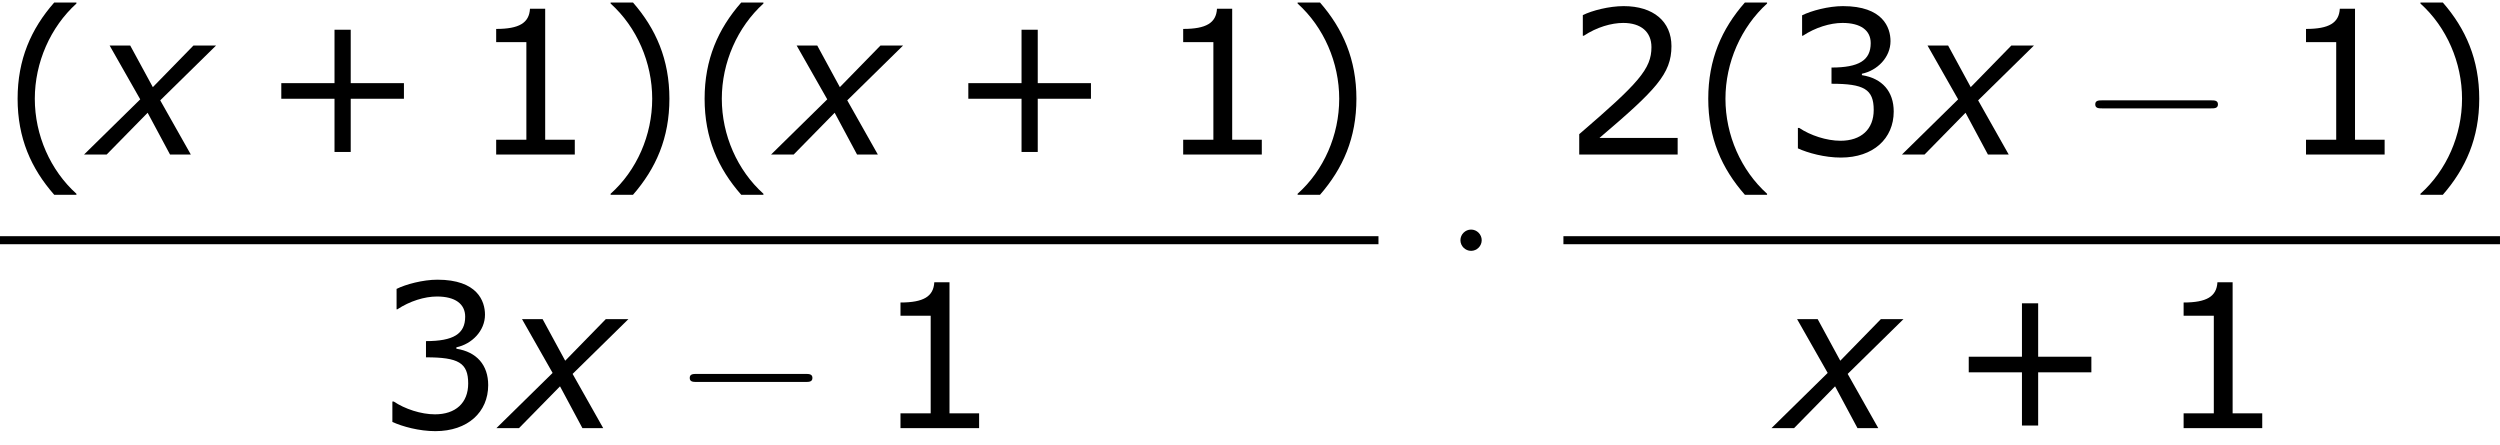
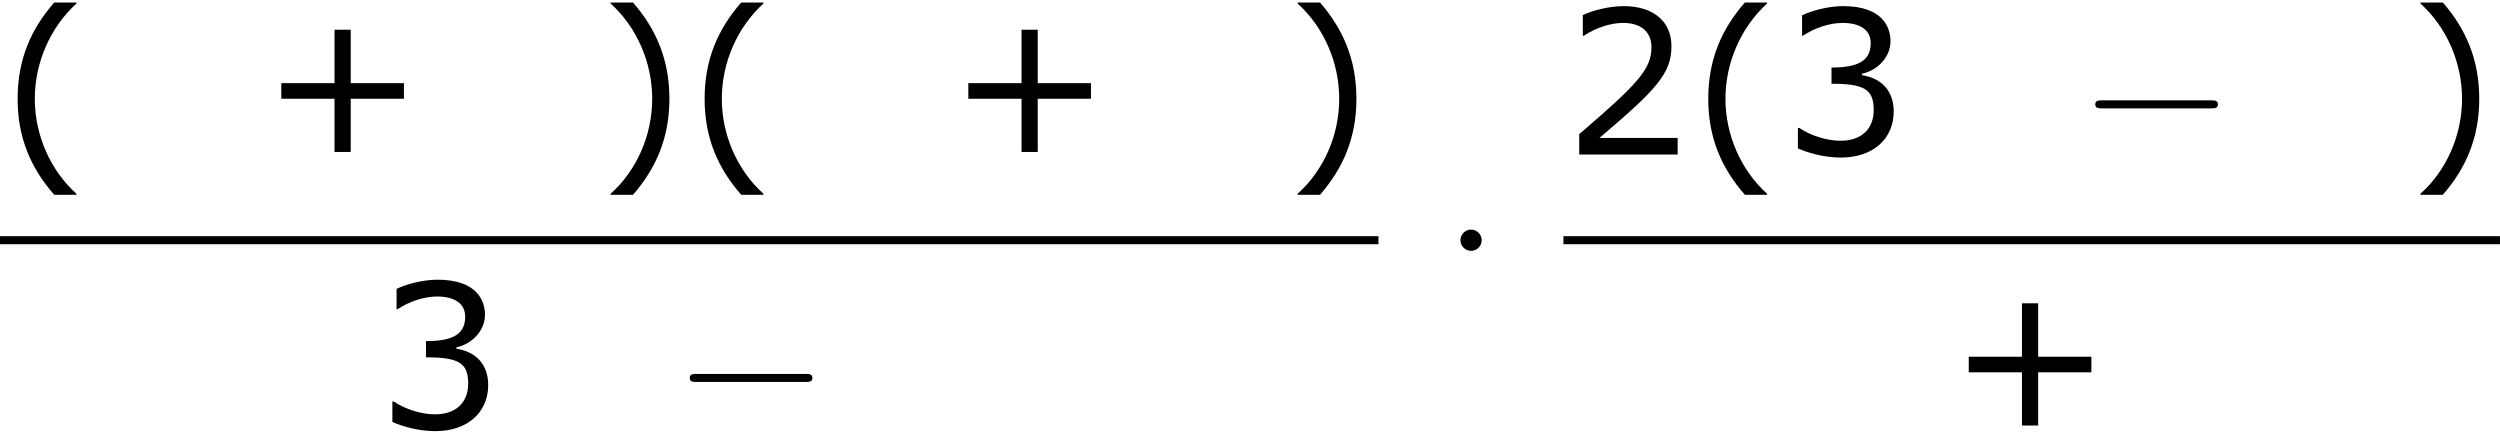
<svg xmlns="http://www.w3.org/2000/svg" xmlns:xlink="http://www.w3.org/1999/xlink" height="29.926pt" version="1.1" viewBox="-0.244 -0.228 168.195 29.926" width="168.195pt">
  <defs>
    <path d="M4.55 2.394V2.334C3.001 0.941 2.072 -1.155 2.072 -3.323C2.072 -5.479 3.001 -7.587 4.55 -8.992V-9.052H3.228C1.846 -7.48 1.048 -5.657 1.048 -3.323S1.846 0.822 3.228 2.394H4.55Z" id="g4-40" />
    <path d="M4.359 -3.323C4.359 -5.657 3.561 -7.48 2.192 -9.052H0.858V-8.992C2.418 -7.587 3.335 -5.479 3.335 -3.323C3.335 -1.155 2.418 0.941 0.858 2.334V2.394H2.192C3.561 0.822 4.359 -0.989 4.359 -3.323Z" id="g4-41" />
    <path d="M8.528 -3.323V-4.252H5.36V-7.432H4.395V-4.252H1.227V-3.323H4.395V-0.155H5.36V-3.323H8.528Z" id="g4-43" />
-     <path d="M6.301 0V-0.881H4.538V-8.683H3.633C3.585 -7.837 2.99 -7.48 1.62 -7.48V-6.694H3.418V-0.881H1.62V0H6.301Z" id="g4-49" />
    <path d="M6.801 0V-0.989H2.144C5.491 -3.835 6.432 -4.8 6.432 -6.455C6.432 -7.92 5.36 -8.838 3.585 -8.838C2.728 -8.838 1.703 -8.576 1.155 -8.302V-7.075H1.215C1.989 -7.587 2.859 -7.837 3.561 -7.837C4.621 -7.837 5.241 -7.301 5.241 -6.396C5.241 -5.098 4.478 -4.252 0.941 -1.215V0H6.801Z" id="g4-50" />
    <path d="M6.682 -2.561C6.682 -3.752 6.003 -4.538 4.788 -4.728V-4.812C5.705 -5.002 6.491 -5.788 6.491 -6.753C6.491 -7.563 6.039 -8.838 3.657 -8.838C2.799 -8.838 1.775 -8.564 1.227 -8.29V-7.075H1.274C2.013 -7.563 2.894 -7.837 3.633 -7.837C4.717 -7.837 5.312 -7.396 5.312 -6.634C5.312 -5.61 4.609 -5.181 2.978 -5.181V-4.216C4.907 -4.216 5.491 -3.895 5.491 -2.656C5.491 -1.501 4.74 -0.822 3.514 -0.822C2.68 -0.822 1.715 -1.143 1.06 -1.584H0.977V-0.369C1.572 -0.095 2.573 0.179 3.537 0.179C5.467 0.179 6.682 -0.953 6.682 -2.561Z" id="g4-51" />
-     <path d="M2.942 -3.287L-0.405 0H0.941L3.383 -2.489L4.717 0H5.955L4.133 -3.228L7.456 -6.491H6.11L3.692 -4.014L2.346 -6.491H1.12L2.942 -3.287Z" id="g1-120" />
    <path d="M7.878 -2.75C8.082 -2.75 8.297 -2.75 8.297 -2.989S8.082 -3.228 7.878 -3.228H1.411C1.207 -3.228 0.992 -3.228 0.992 -2.989S1.207 -2.75 1.411 -2.75H7.878Z" id="g2-0" />
    <path d="M2.295 -2.989C2.295 -3.335 2.008 -3.622 1.662 -3.622S1.028 -3.335 1.028 -2.989S1.315 -2.355 1.662 -2.355S2.295 -2.642 2.295 -2.989Z" id="g2-1" />
  </defs>
  <g id="page1" transform="matrix(1.13 0 0 1.13 -65.342 -60.956)">
    <use x="57.609" xlink:href="#g4-40" y="62.944" />
    <use x="63.016" xlink:href="#g1-120" y="62.944" />
    <use x="73.13" xlink:href="#g4-43" y="62.944" />
    <use x="85.53" xlink:href="#g4-49" y="62.944" />
    <use x="93.105" xlink:href="#g4-41" y="62.944" />
    <use x="98.512" xlink:href="#g4-40" y="62.944" />
    <use x="103.92" xlink:href="#g1-120" y="62.944" />
    <use x="114.034" xlink:href="#g4-43" y="62.944" />
    <use x="126.433" xlink:href="#g4-49" y="62.944" />
    <use x="134.008" xlink:href="#g4-41" y="62.944" />
    <rect height="0.478" width="82.071" x="57.609" y="67.804" />
    <use x="79.993" xlink:href="#g4-51" y="79.232" />
    <use x="87.568" xlink:href="#g1-120" y="79.232" />
    <use x="97.682" xlink:href="#g2-0" y="79.232" />
    <use x="109.602" xlink:href="#g4-49" y="79.232" />
    <use x="143.532" xlink:href="#g2-1" y="71.032" />
    <use x="150.692" xlink:href="#g4-50" y="62.944" />
    <use x="158.267" xlink:href="#g4-40" y="62.944" />
    <use x="163.675" xlink:href="#g4-51" y="62.944" />
    <use x="171.25" xlink:href="#g1-120" y="62.944" />
    <use x="181.364" xlink:href="#g2-0" y="62.944" />
    <use x="193.284" xlink:href="#g4-49" y="62.944" />
    <use x="200.859" xlink:href="#g4-41" y="62.944" />
    <rect height="0.478" width="55.761" x="150.692" y="67.804" />
    <use x="163.483" xlink:href="#g1-120" y="79.232" />
    <use x="173.597" xlink:href="#g4-43" y="79.232" />
    <use x="185.997" xlink:href="#g4-49" y="79.232" />
  </g>
</svg>